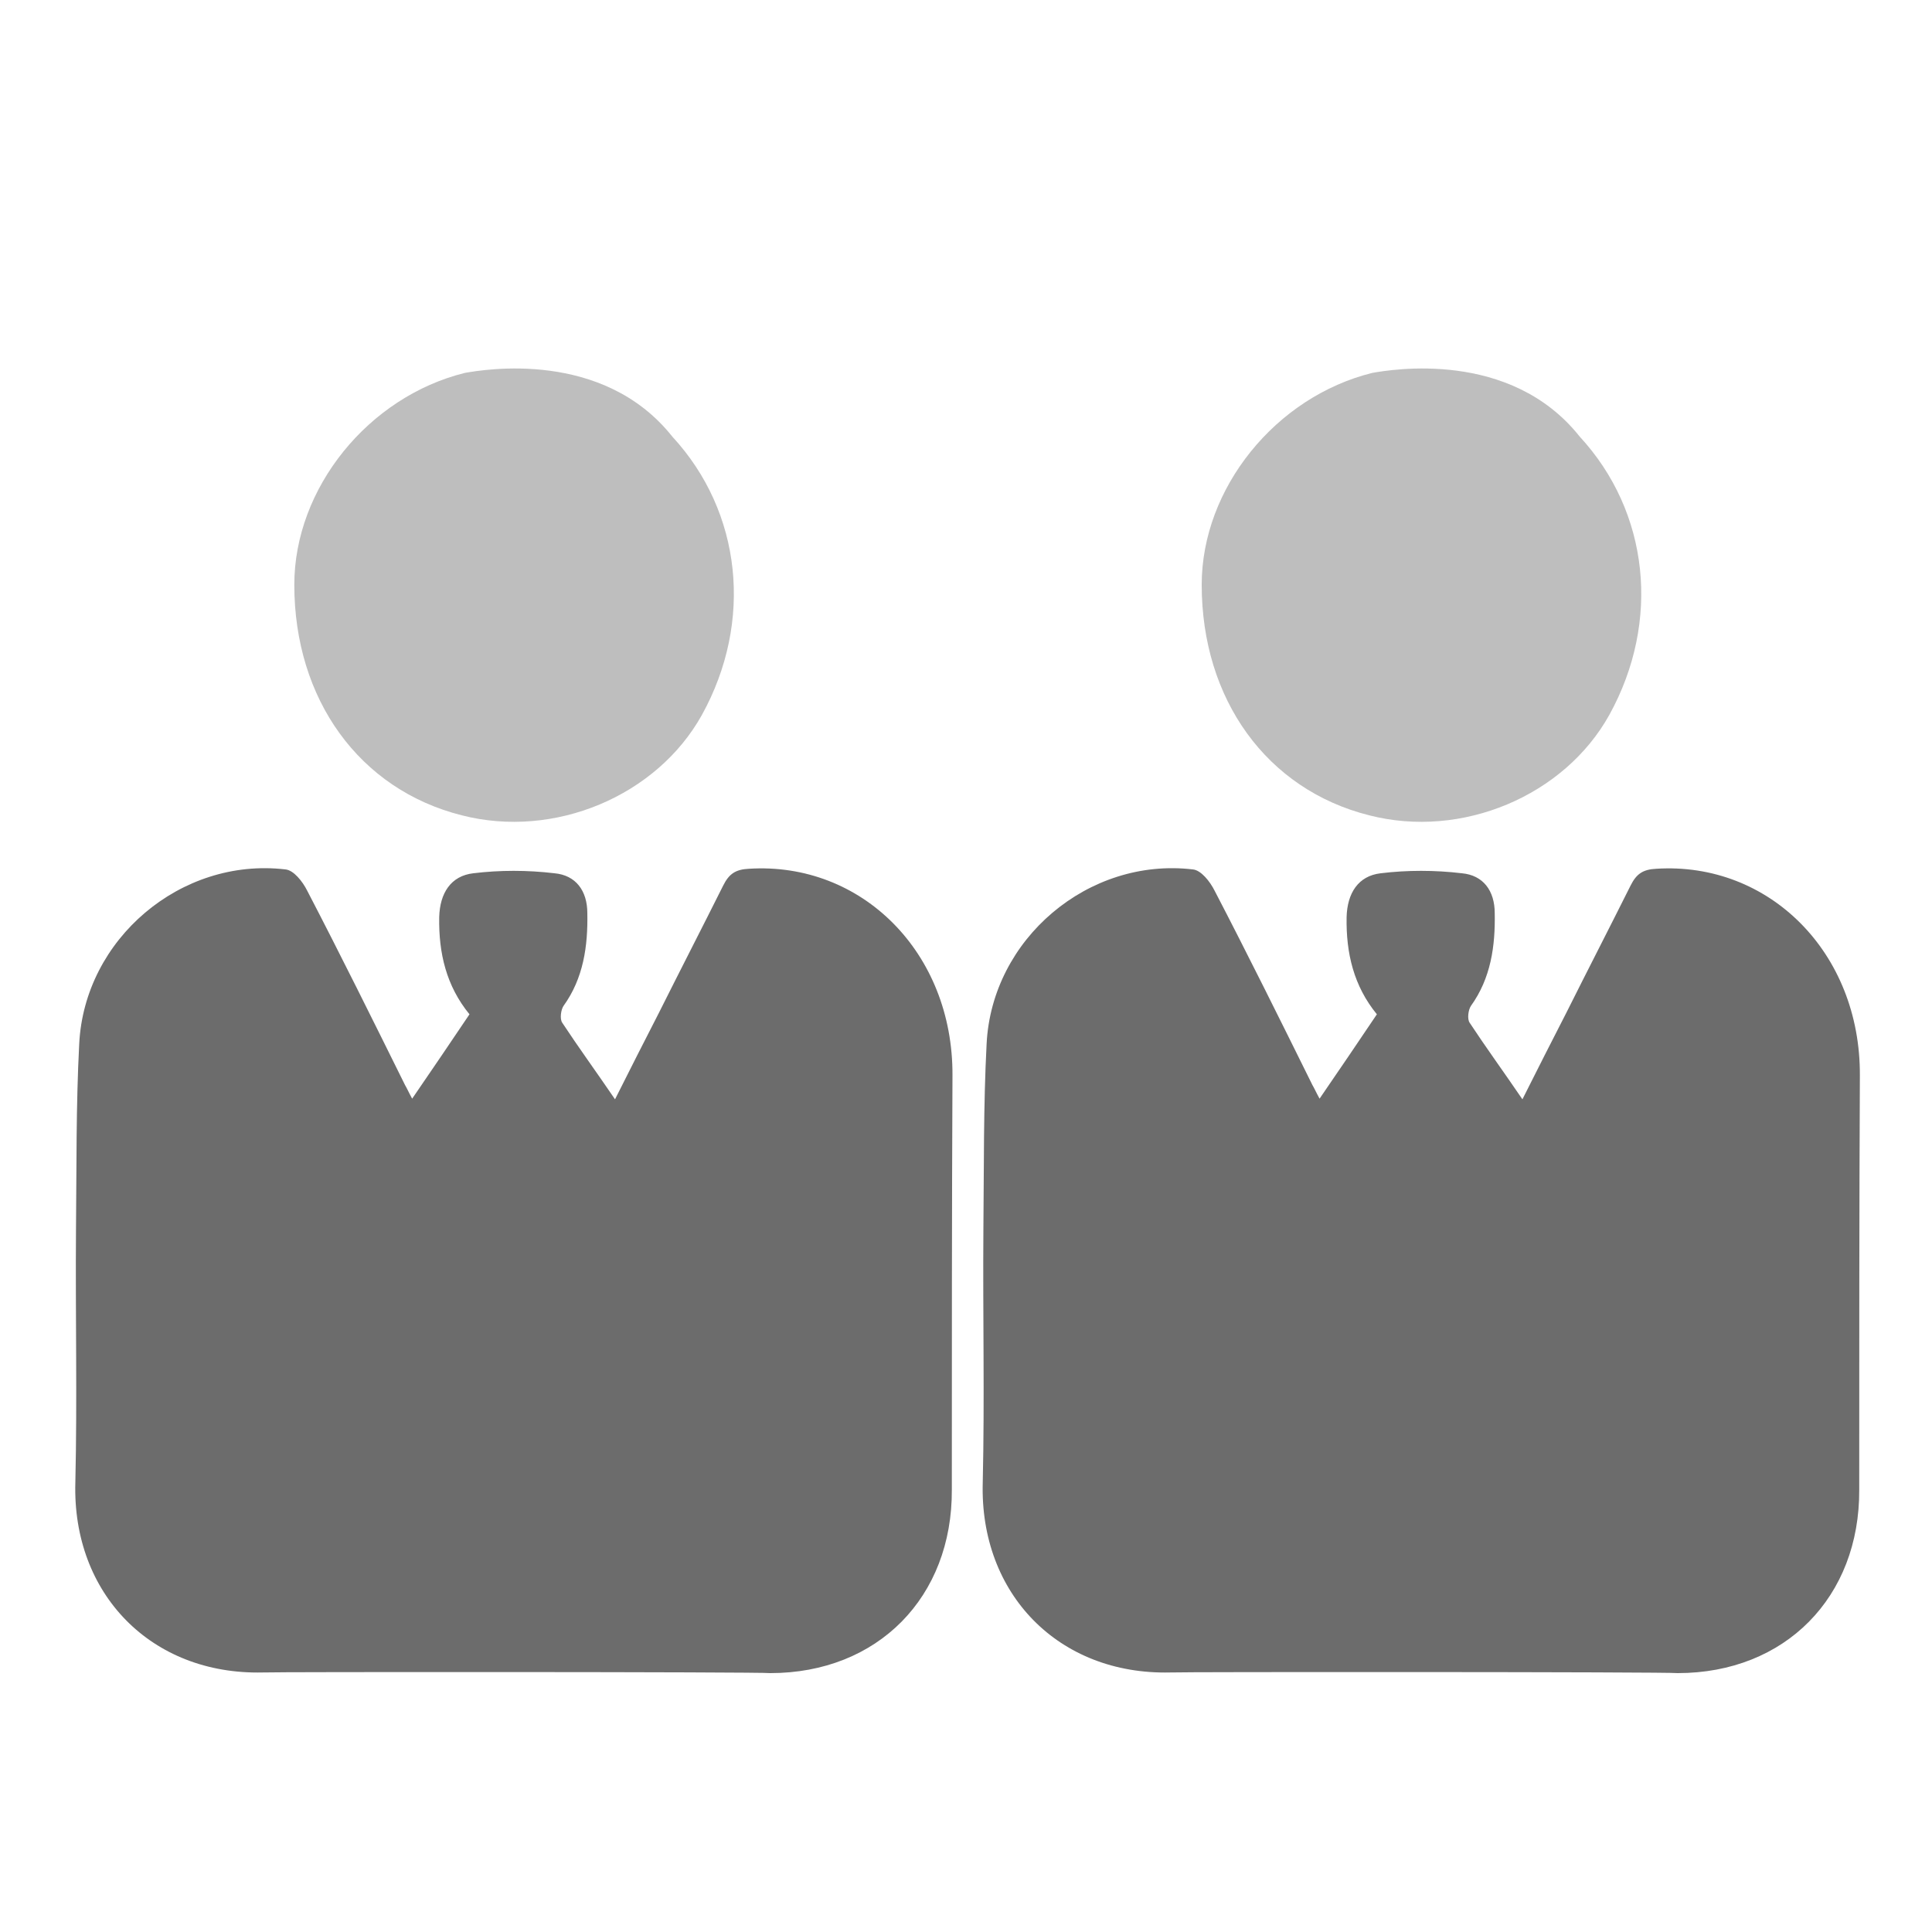
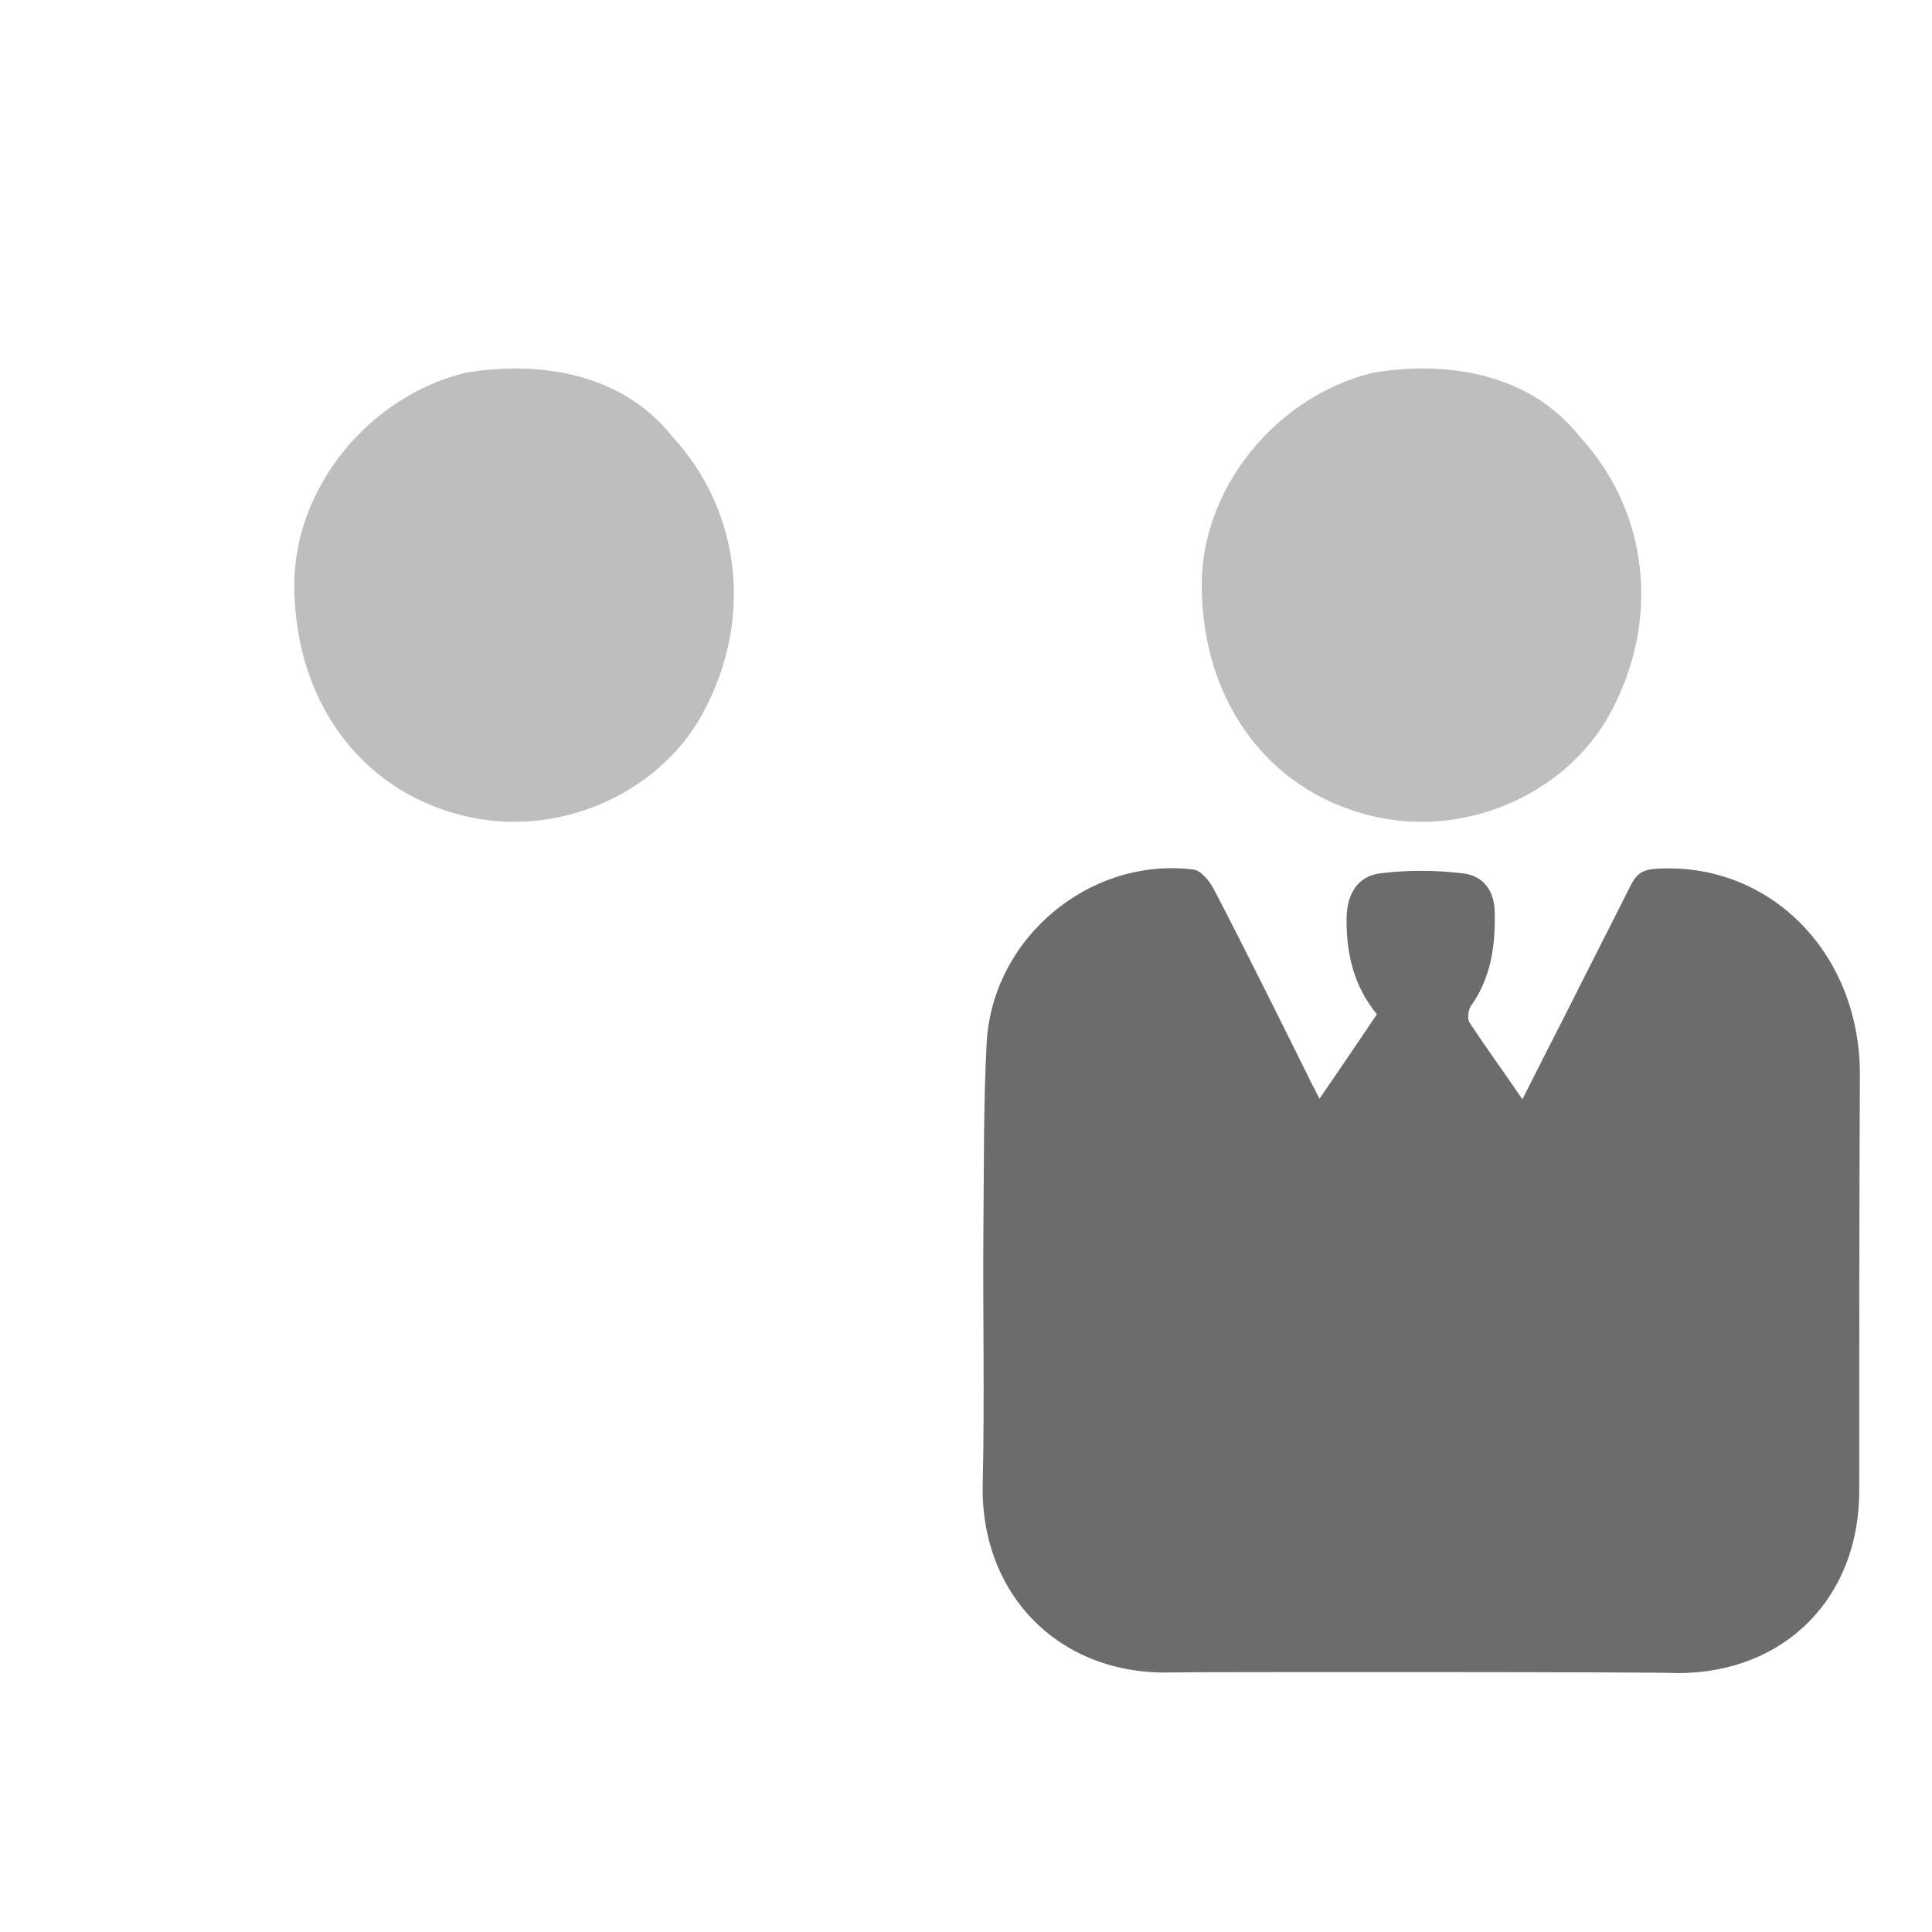
<svg xmlns="http://www.w3.org/2000/svg" id="Layer_1" x="0px" y="0px" viewBox="0 0 300 300" style="enable-background:new 0 0 300 300;" xml:space="preserve">
  <style type="text/css"> .st0{fill:#BEBEBE;} .st1{fill:#6C6C6C;} </style>
  <path class="st0" d="M104.4,67.8c10.8,11.7,12.6,28.7,4.6,43.2c-7,12.6-22.9,19.3-37.3,15.6c-15.9-4-26-18-26-35.8 c0-15,11.5-29.2,26.5-32.9C75.1,57.4,93.6,54.2,104.4,67.8z" />
  <path class="st0" d="M245.3,67.8c10.8,11.7,12.6,28.7,4.6,43.2c-7,12.6-22.9,19.3-37.3,15.6c-15.9-4-26-18-26-35.8 c0-15,11.5-29.2,26.5-32.9C216,57.4,234.5,54.2,245.3,67.8z" />
-   <path class="st1" d="M40.8,259.7c-17.3,0.4-29.6-12.2-29.1-29.5c0.3-13.1,0-26.1,0.1-39.2c0.1-9.7,0-19.3,0.5-28.9 c0.8-16.3,15.8-29,32-27.1c1.3,0.1,2.7,1.9,3.4,3.3c5.2,10,10.2,20.1,15.2,30.2c0.3,0.5,0.5,1,1.1,2.1c3.1-4.5,6-8.8,8.9-13.1 c-3.6-4.4-4.8-9.5-4.7-15.1c0.1-3.7,1.8-6.4,5.3-6.8c4.1-0.5,8.4-0.5,12.6,0c3.3,0.3,5.1,2.7,5.1,6.2c0.1,5.1-0.6,10.1-3.7,14.4 c-0.4,0.6-0.6,2-0.2,2.6c2.5,3.8,5.2,7.5,8.2,11.9c2.4-4.8,4.6-9.1,6.8-13.4c3.3-6.6,6.7-13.2,10-19.8c0.9-1.8,1.9-2.5,4-2.6 c17.5-1.1,31.7,13,31.6,32.1c-0.1,21.4-0.1,42.9-0.1,64.3c0.1,16.7-11.5,28.5-28.2,28.5C118,259.6,42.4,259.6,40.8,259.7z" />
  <path class="st1" d="M181.7,259.7c-17.3,0.4-29.6-12.2-29.1-29.5c0.3-13.1,0-26.1,0.1-39.2c0.1-9.7,0-19.3,0.5-28.9 c0.8-16.3,15.8-29,32-27.1c1.3,0.1,2.7,1.9,3.4,3.3c5.2,10,10.2,20.1,15.2,30.2c0.3,0.5,0.5,1,1.1,2.1c3.1-4.5,6-8.8,8.9-13.1 c-3.6-4.4-4.8-9.5-4.7-15.1c0.1-3.7,1.8-6.4,5.3-6.8c4.1-0.5,8.4-0.5,12.6,0c3.3,0.3,5.1,2.7,5.1,6.2c0.1,5.1-0.6,10.1-3.7,14.4 c-0.4,0.6-0.6,2-0.2,2.6c2.5,3.8,5.2,7.5,8.2,11.9c2.4-4.8,4.6-9.1,6.8-13.4c3.3-6.6,6.7-13.2,10-19.8c0.9-1.8,1.9-2.5,4-2.6 c17.5-1.1,31.7,13,31.6,32.1c-0.1,21.4-0.1,42.9-0.1,64.3c0.1,16.7-11.5,28.5-28.2,28.5C258.9,259.6,183.3,259.6,181.7,259.7z" />
</svg>